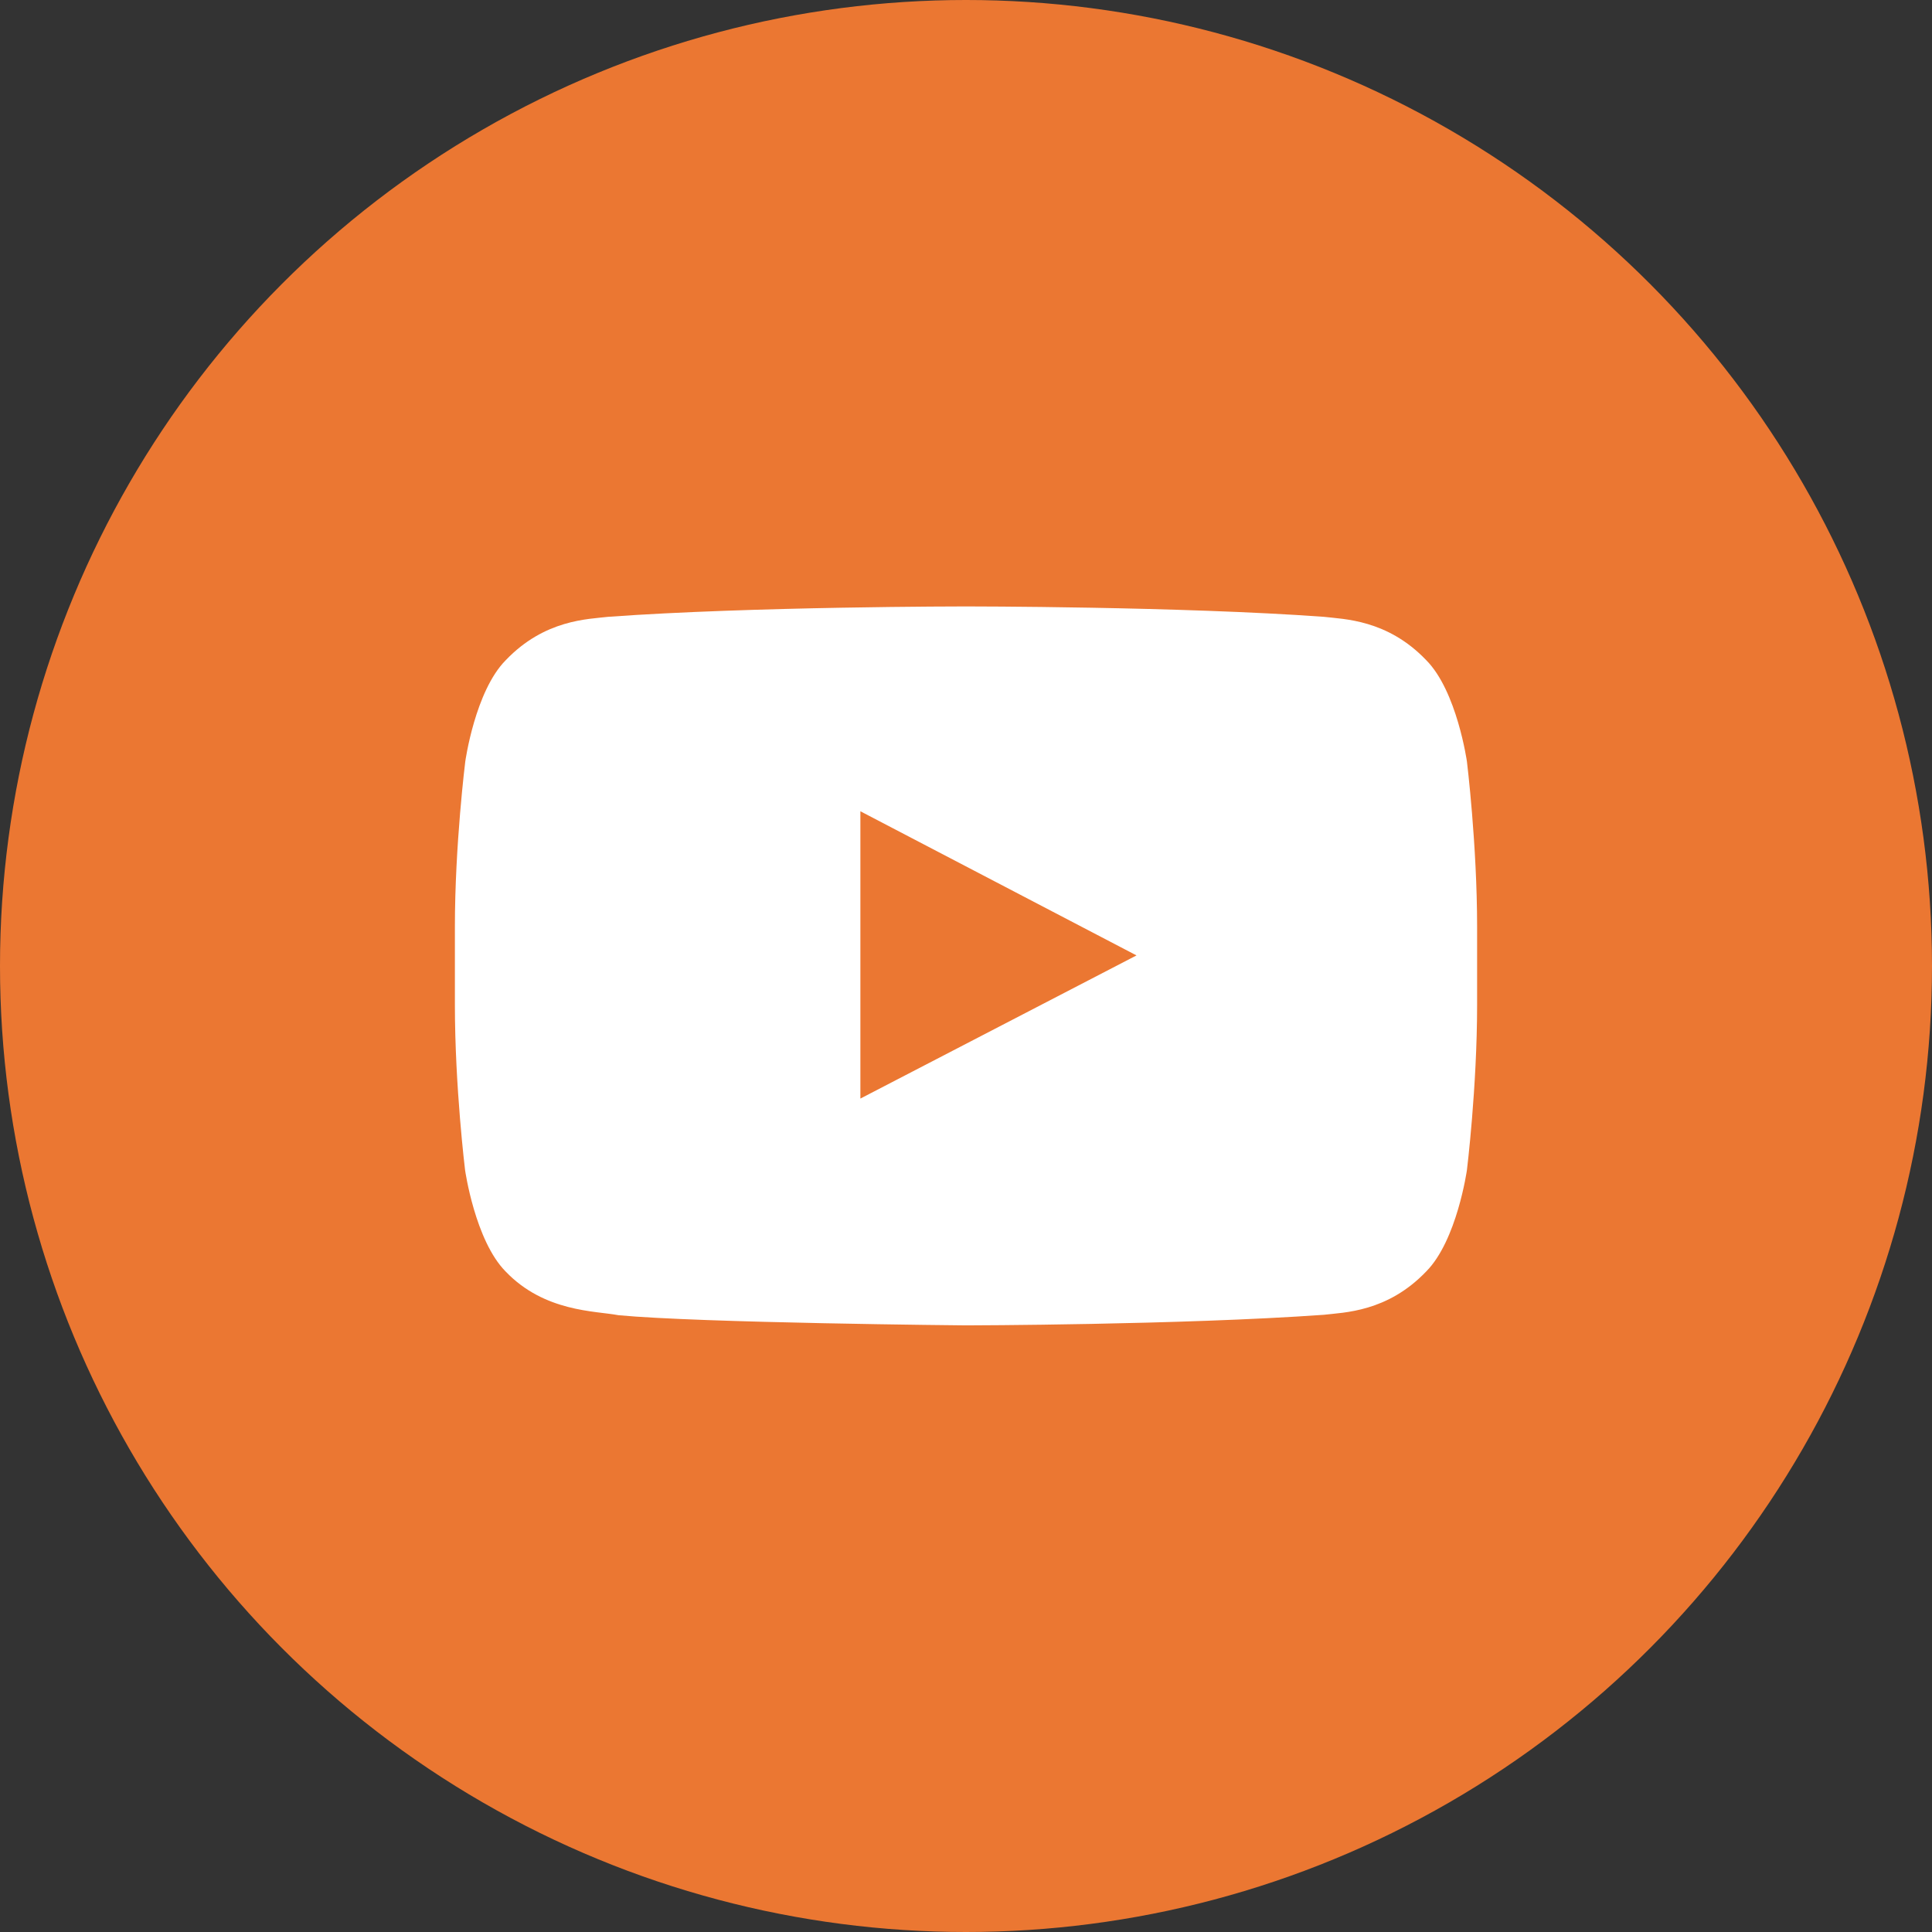
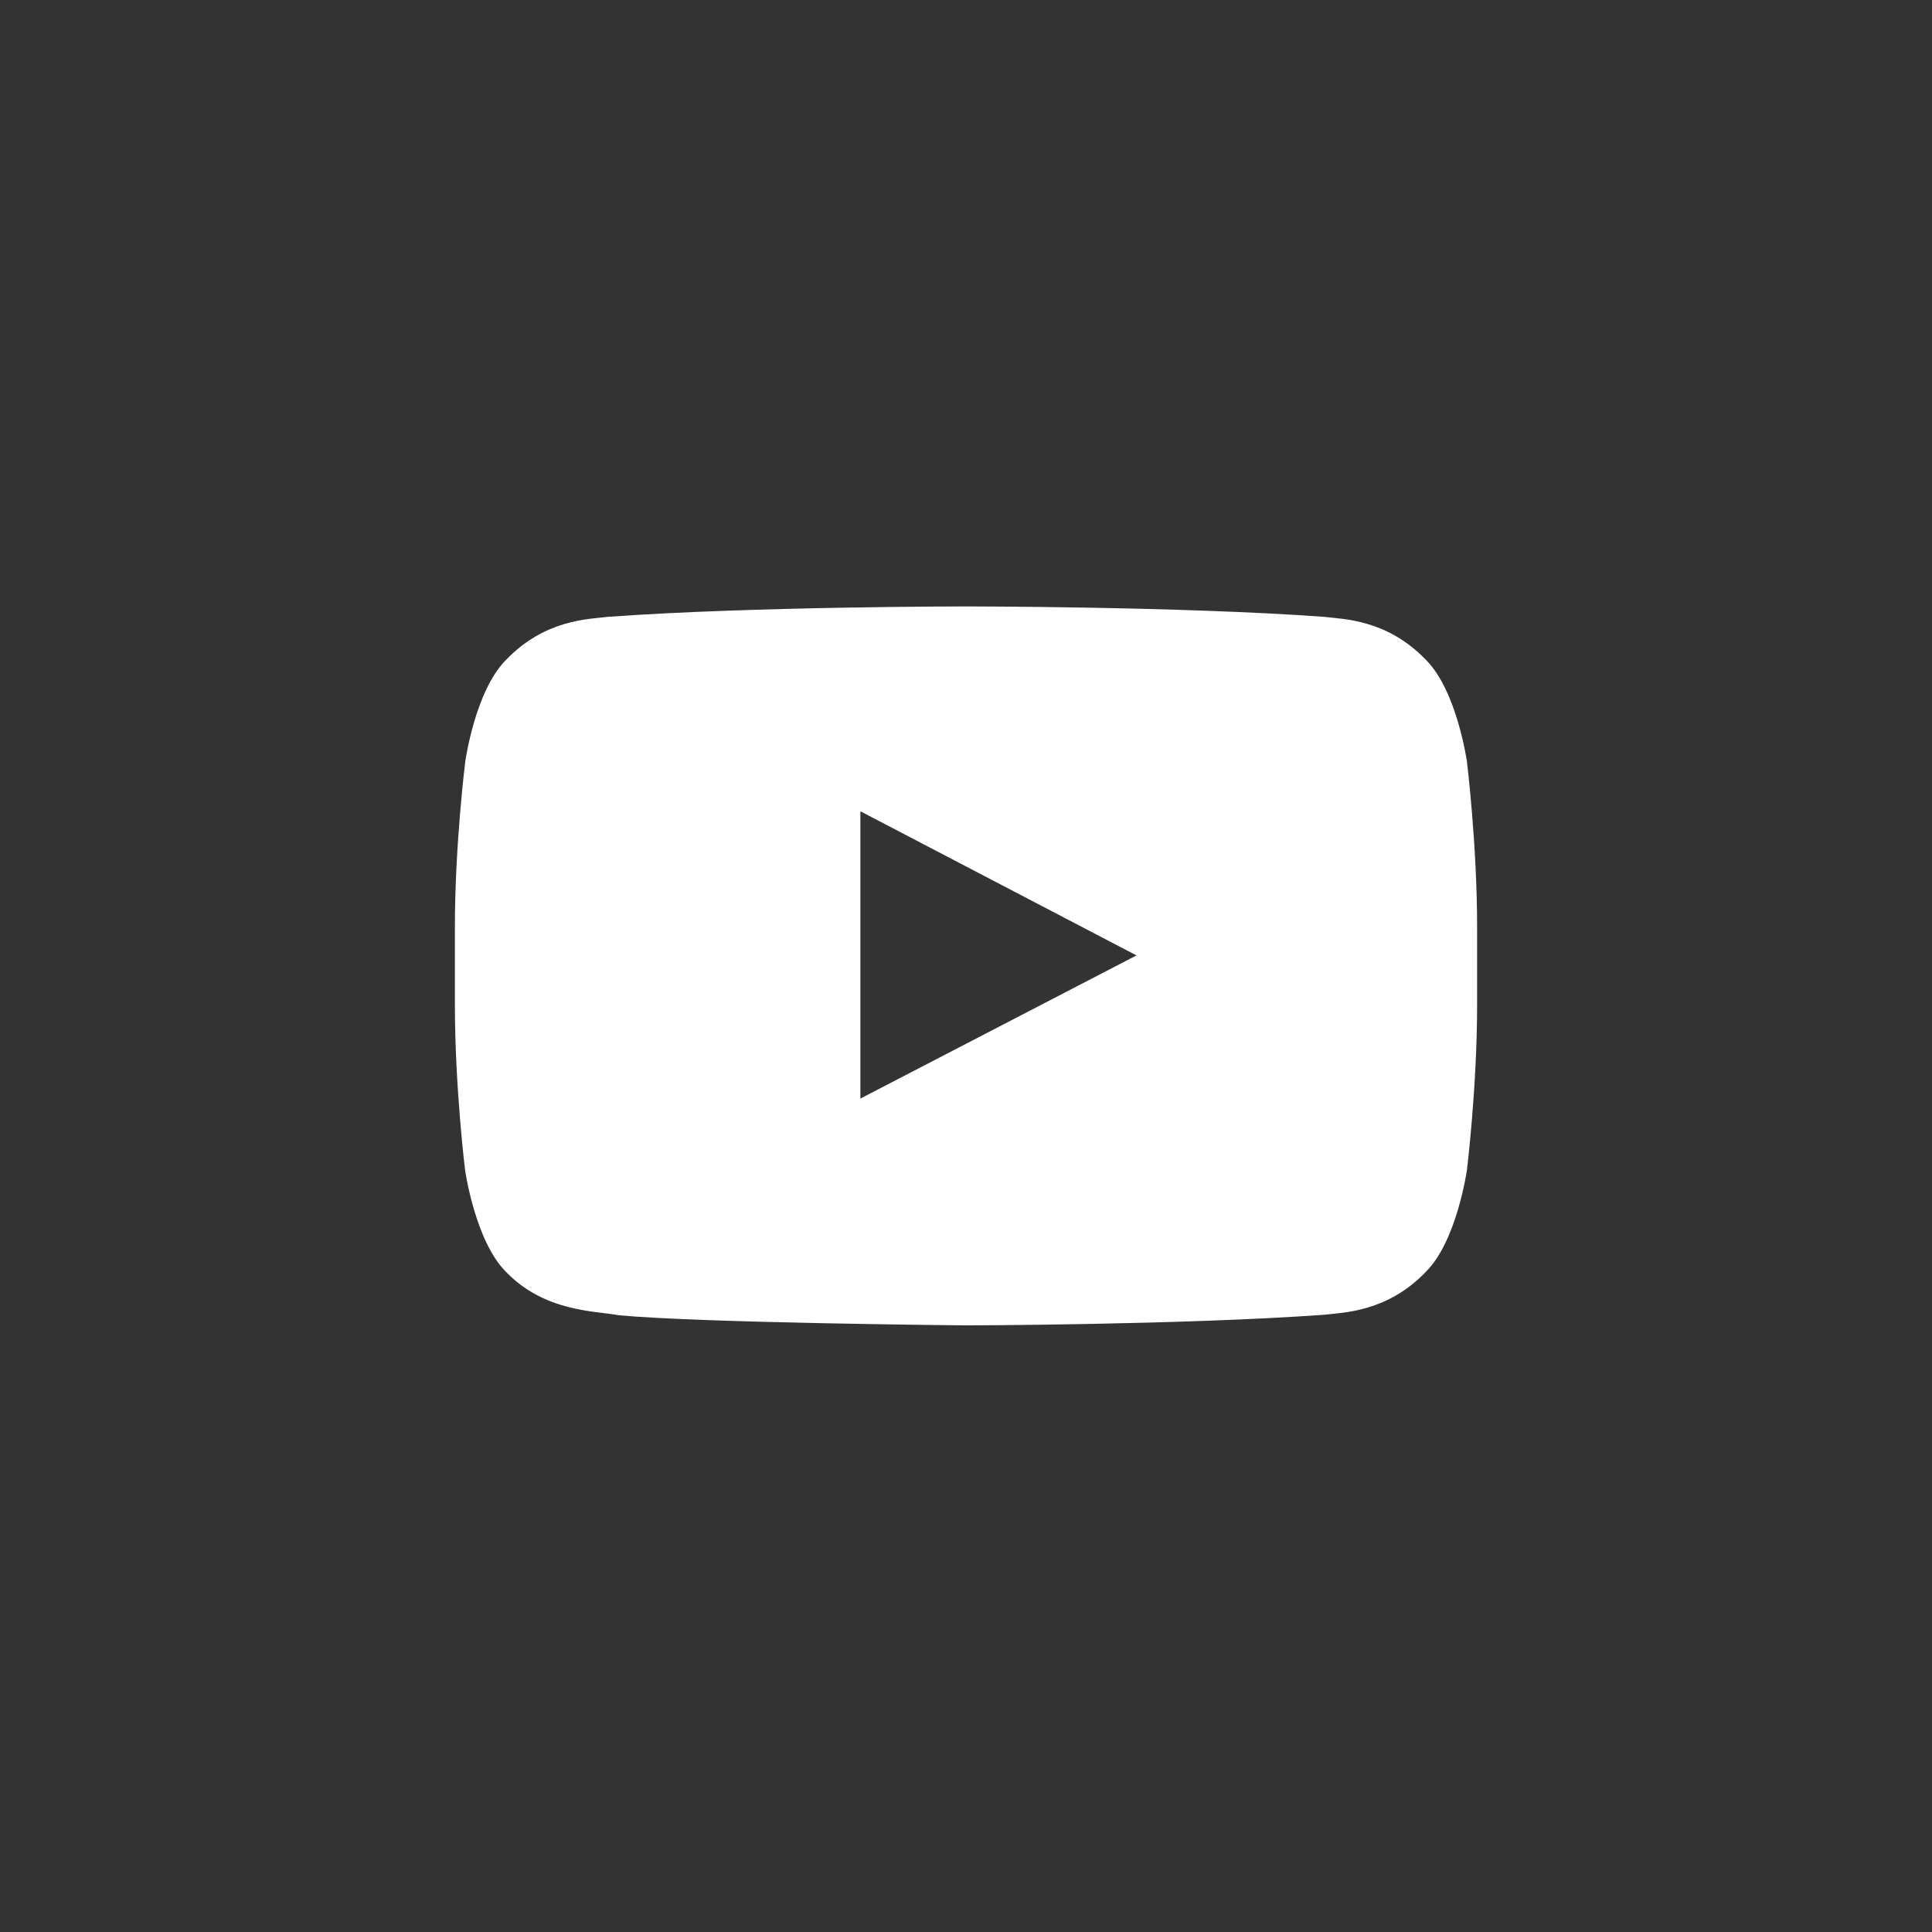
<svg xmlns="http://www.w3.org/2000/svg" width="378" height="378" viewBox="0 0 378 378" fill="none">
  <rect x="0" y="0" width="378" height="378" fill="#333333" stroke="none" />
-   <circle cx="189" cy="189" r="189" fill="#EB7732" />
  <path d="M287.008 149C287.008 149 285.055 135.211 279.039 129.157C271.422 121.188 262.906 121.149 259 120.68C231.031 118.649 189.039 118.649 189.039 118.649H188.961C188.961 118.649 146.969 118.649 119 120.68C115.094 121.149 106.578 121.188 98.961 129.157C92.945 135.211 91.031 149 91.031 149C91.031 149 89 165.211 89 181.383V196.54C89 212.711 90.992 228.922 90.992 228.922C90.992 228.922 92.945 242.711 98.922 248.766C106.539 256.735 116.539 256.461 120.992 257.321C137.008 258.844 189 259.313 189 259.313C189 259.313 231.031 259.235 259 257.243C262.906 256.774 271.422 256.735 279.039 248.766C285.055 242.711 287.008 228.922 287.008 228.922C287.008 228.922 289 212.75 289 196.54V181.383C289 165.211 287.008 149 287.008 149ZM168.336 214.938V158.727L222.359 186.93L168.336 214.938Z" fill="white" />
</svg>